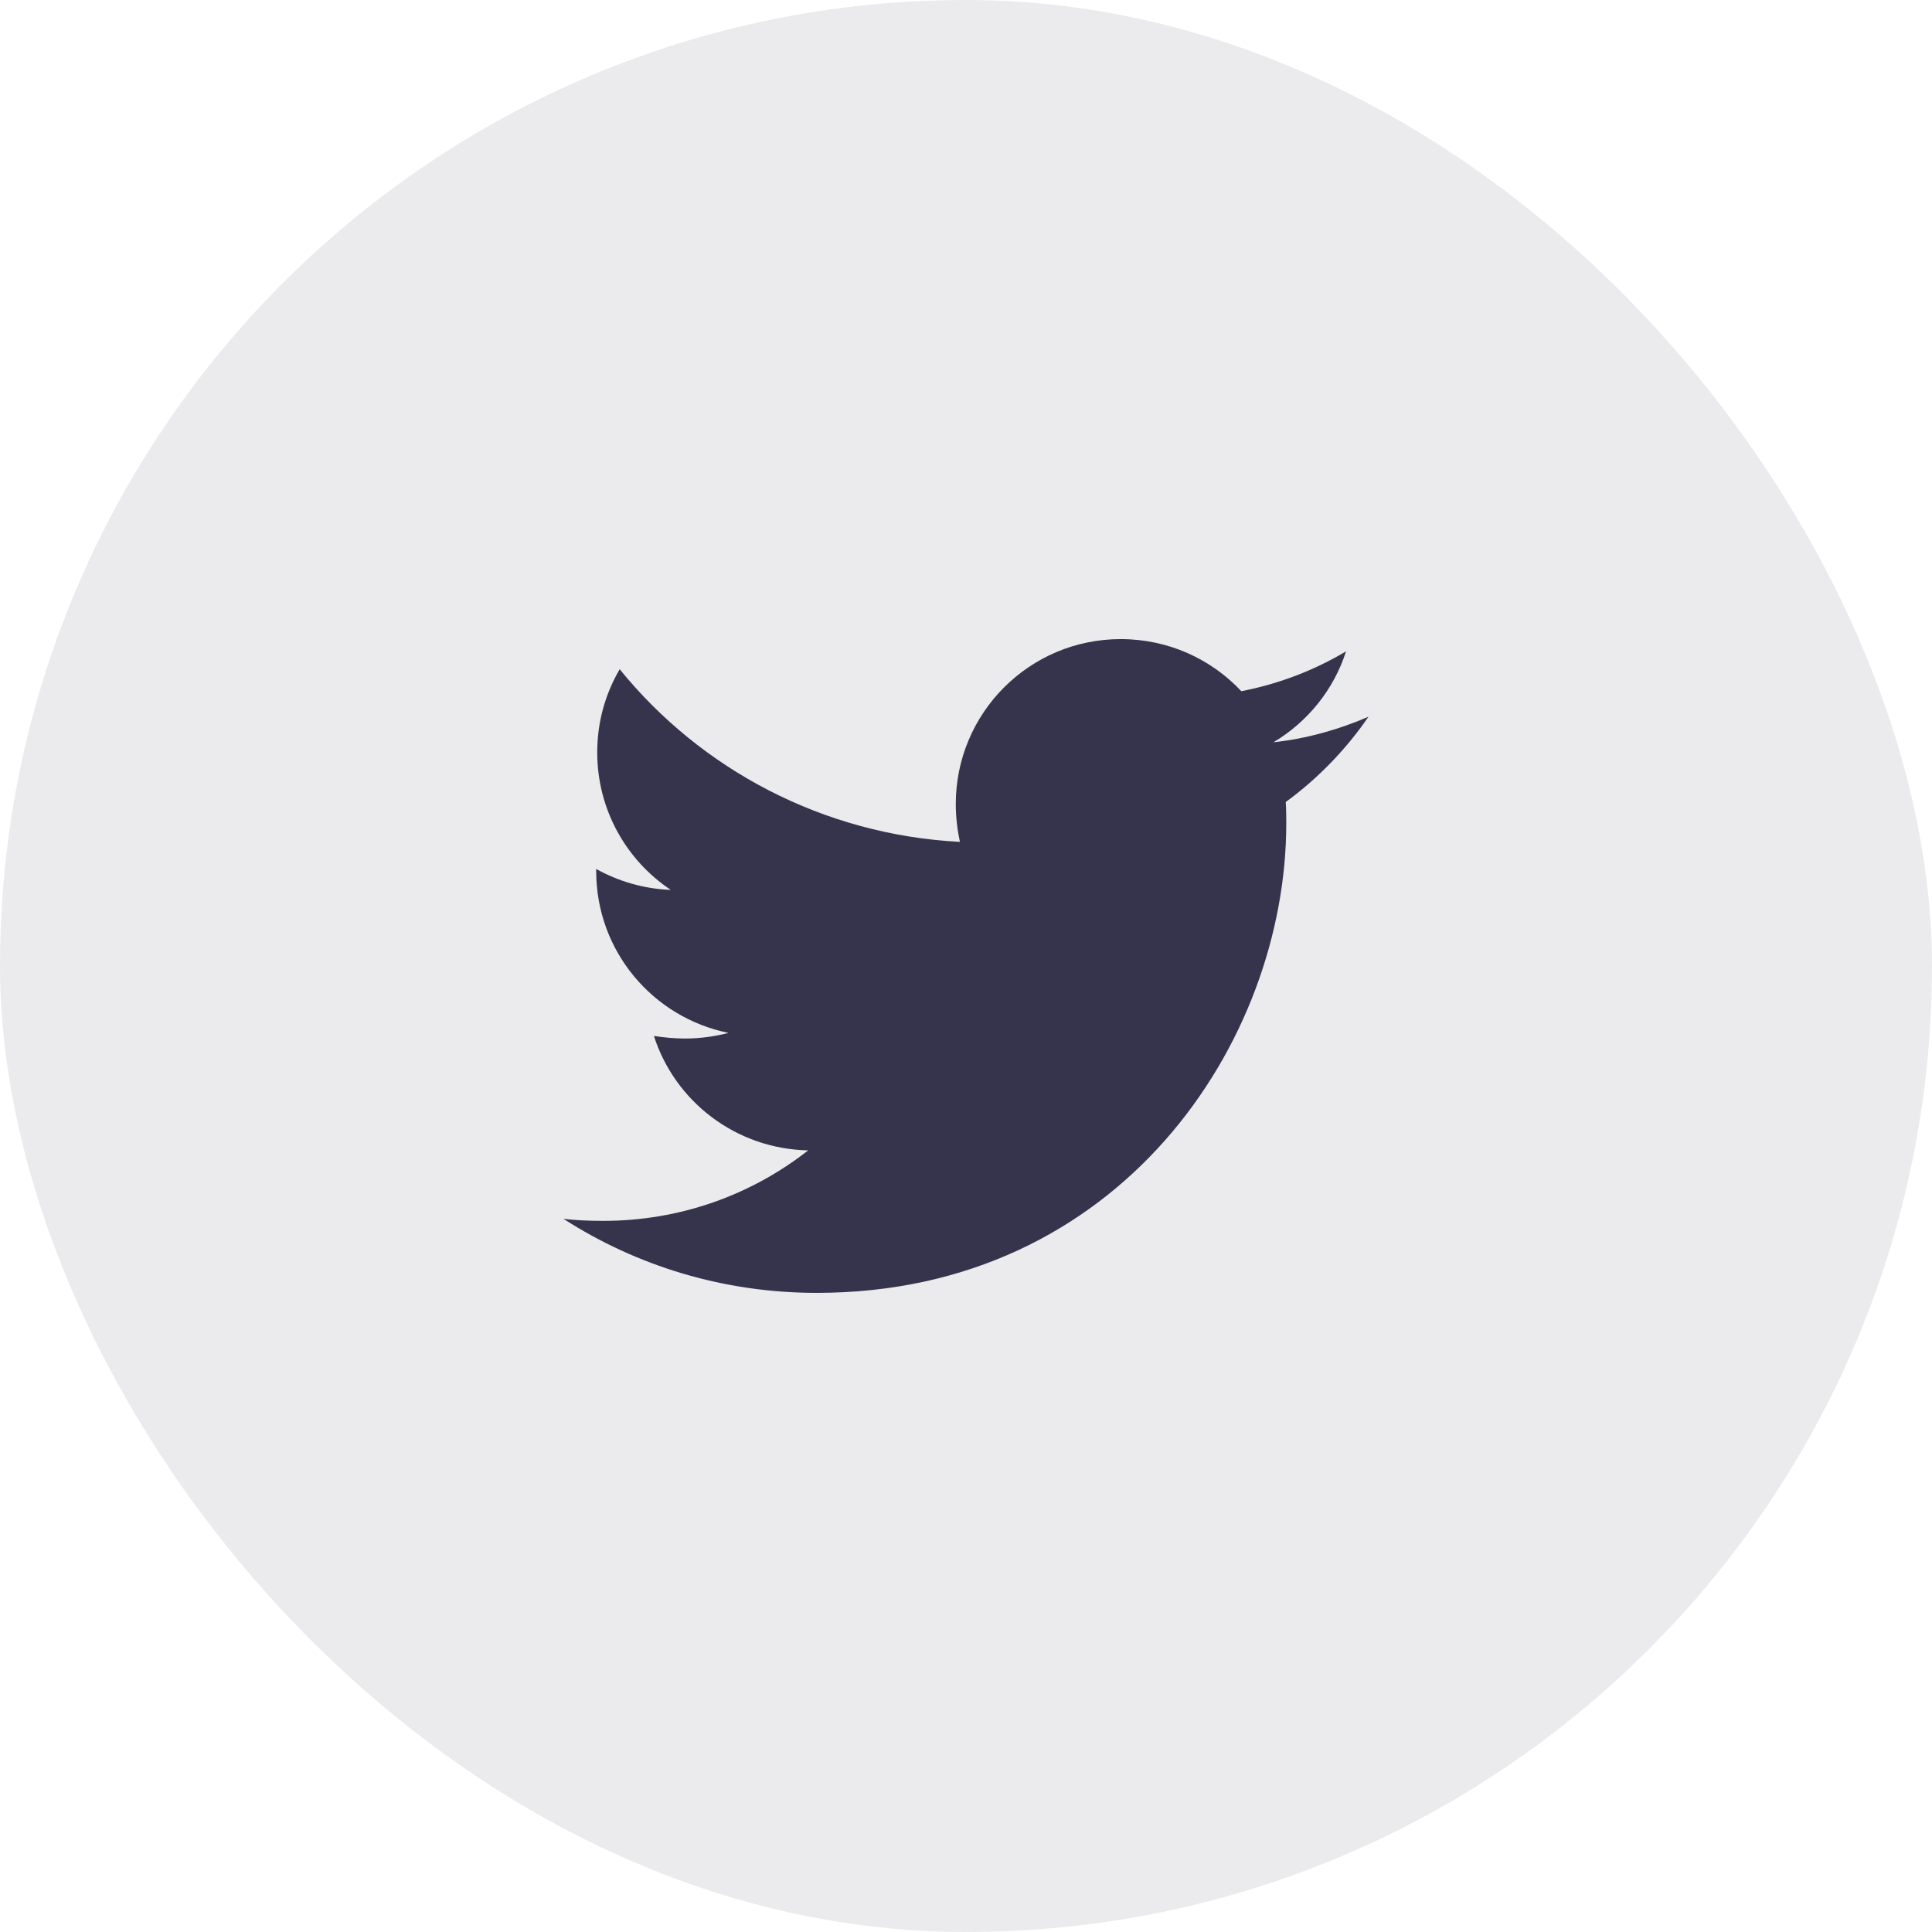
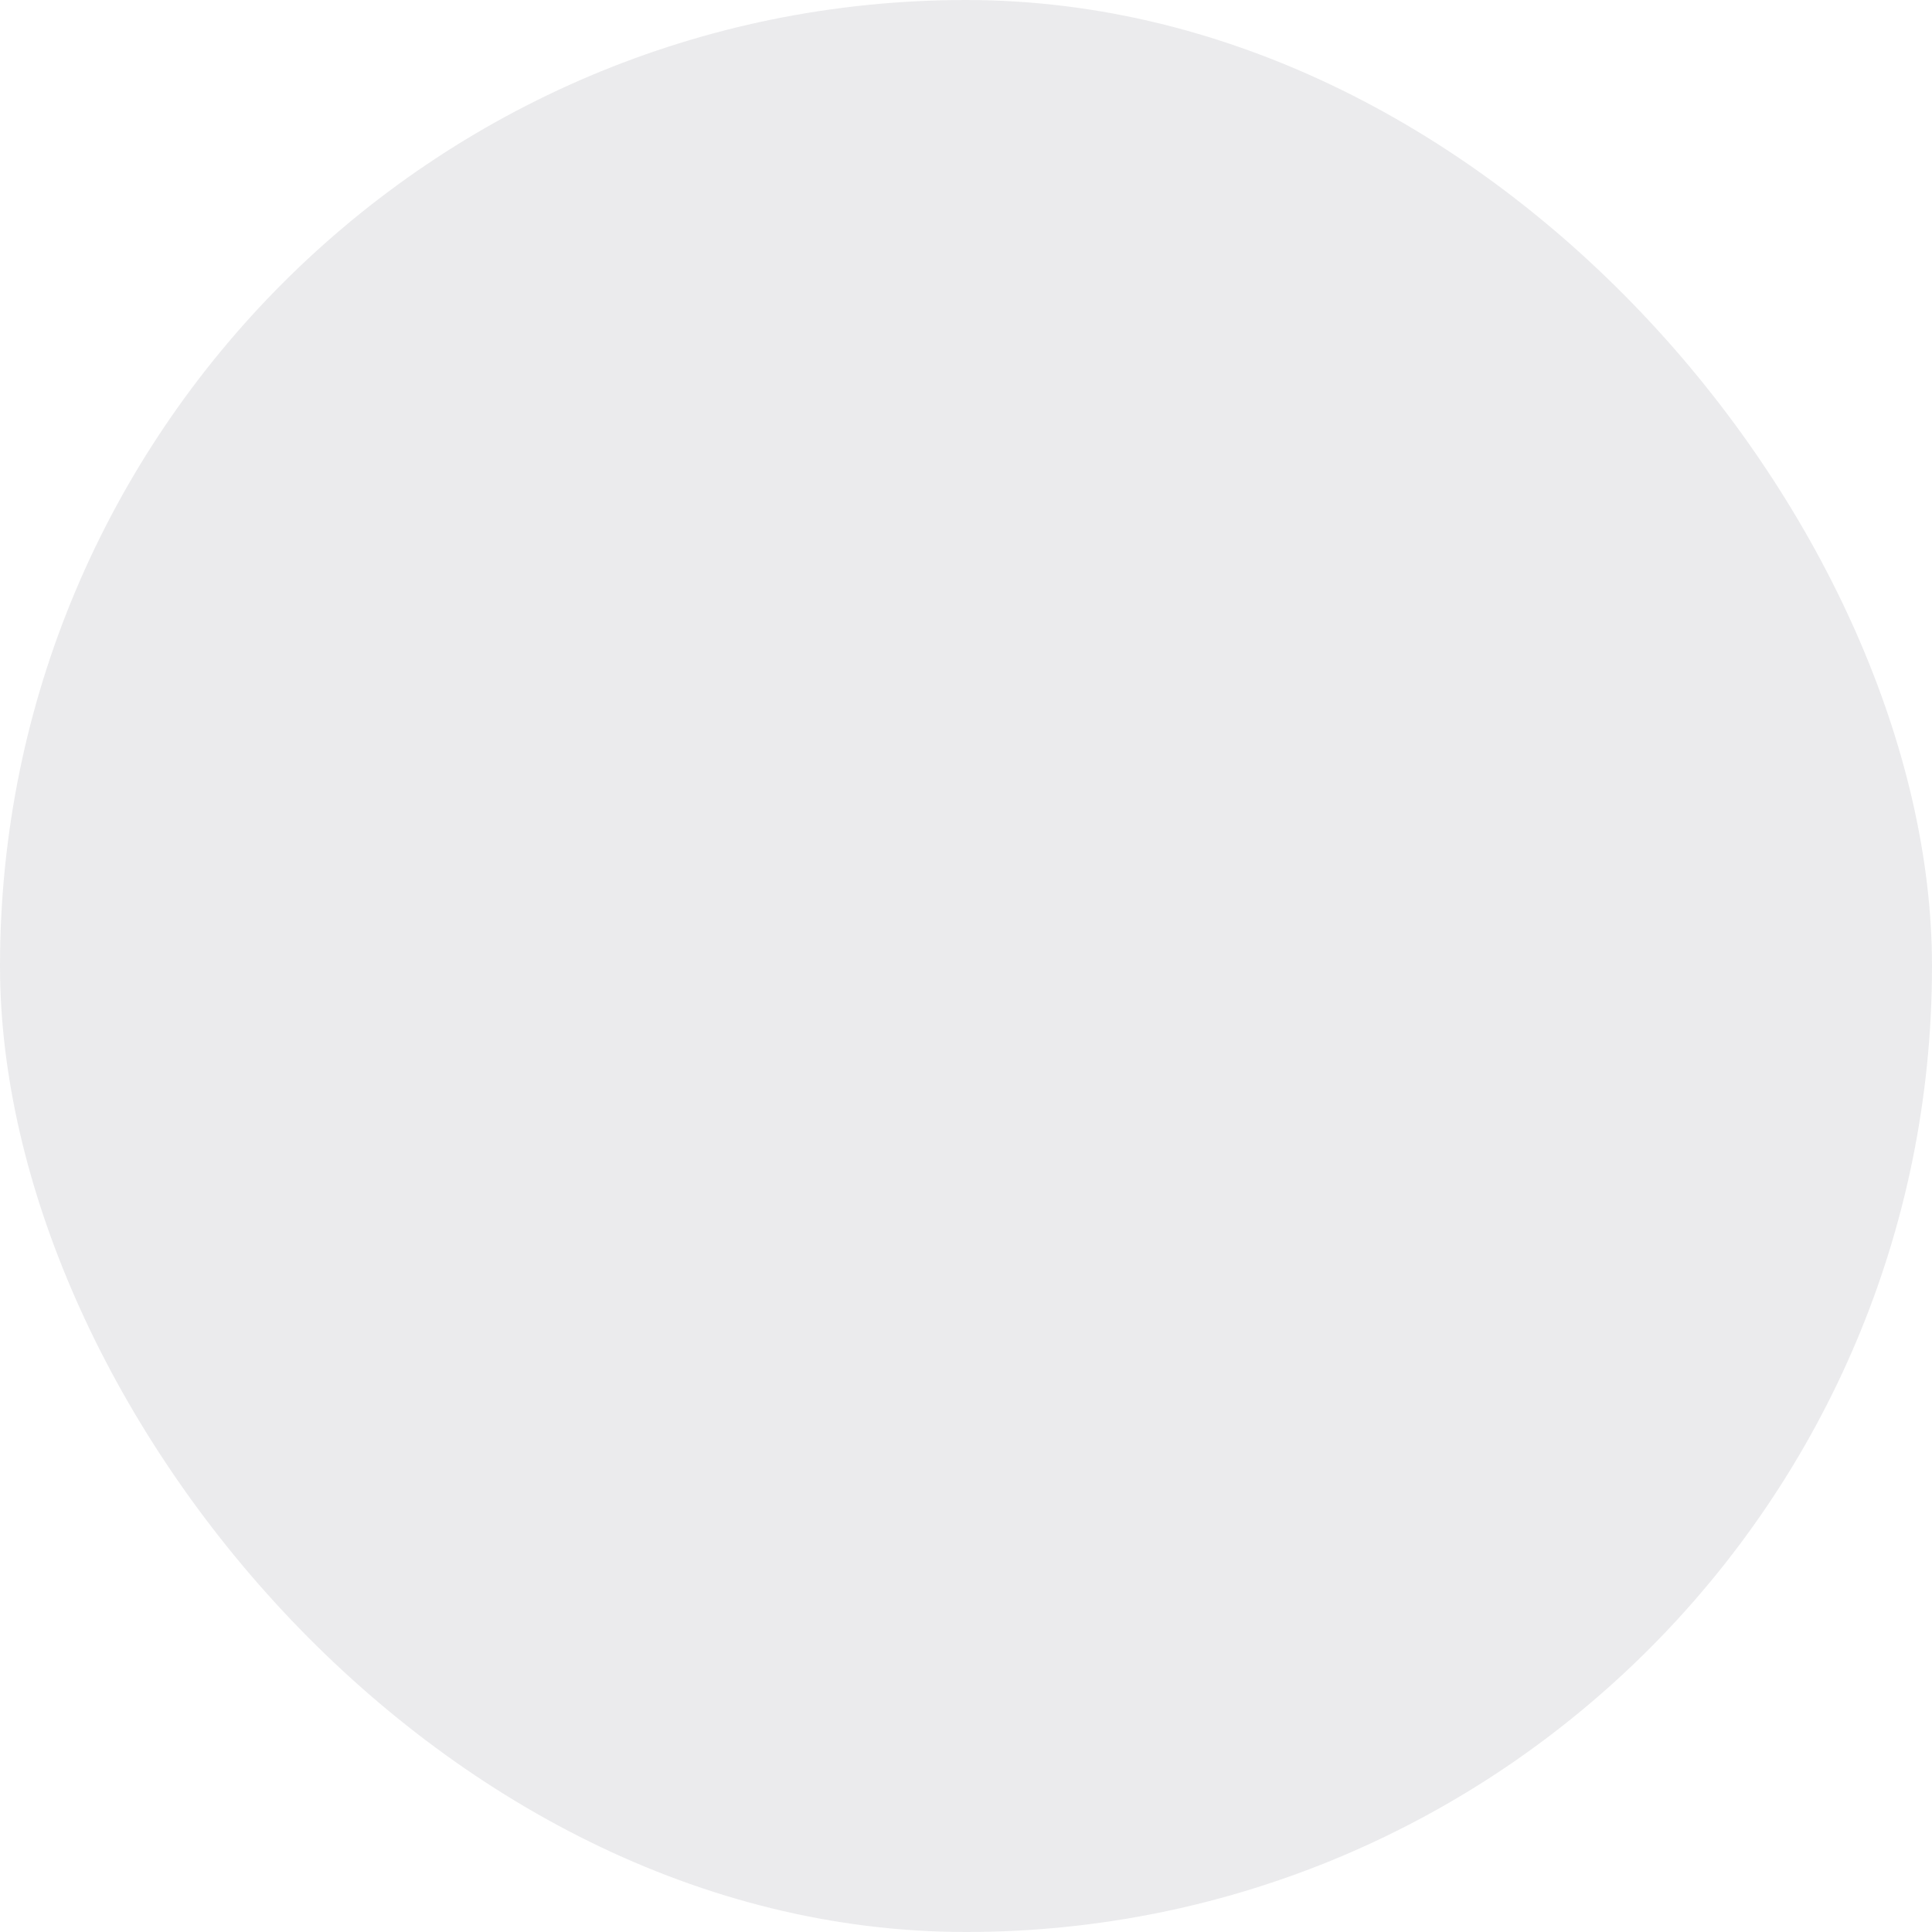
<svg xmlns="http://www.w3.org/2000/svg" width="48" height="48" viewBox="0 0 48 48" fill="none">
  <rect width="48" height="48" rx="24" fill="#36344d" fill-opacity=".1" />
-   <path d="M31.944 19.926C31.957 20.104 31.957 20.282 31.957 20.459c0 5.419-4.124 11.662-11.662 11.662C17.972 32.122 15.815 31.449 14 30.282 14.33 30.32 14.647 30.332 14.99 30.332 16.906 30.332 18.67 29.685 20.079 28.581c-1.802-.038-3.312-1.218-3.833-2.843C16.5 25.776 16.754 25.802 17.02 25.802 17.388 25.802 17.756 25.751 18.099 25.662 16.221 25.281 14.812 23.632 14.812 21.639V21.589C15.358 21.893 15.992 22.084 16.665 22.109 15.561 21.373 14.838 20.116 14.838 18.695 14.838 17.934 15.04 17.236 15.396 16.627c2.018 2.487 5.051 4.112 8.452 4.289C23.784 20.611 23.746 20.294 23.746 19.977c0-2.259 1.827-4.099 4.099-4.099C29.025 15.878 30.091 16.373 30.84 17.172 31.766 16.995 32.655 16.652 33.442 16.183 33.137 17.134 32.49 17.934 31.64 18.441 32.464 18.353 33.264 18.124 34 17.807 33.442 18.619 32.744 19.342 31.944 19.926z" fill="#36344d" />
</svg>